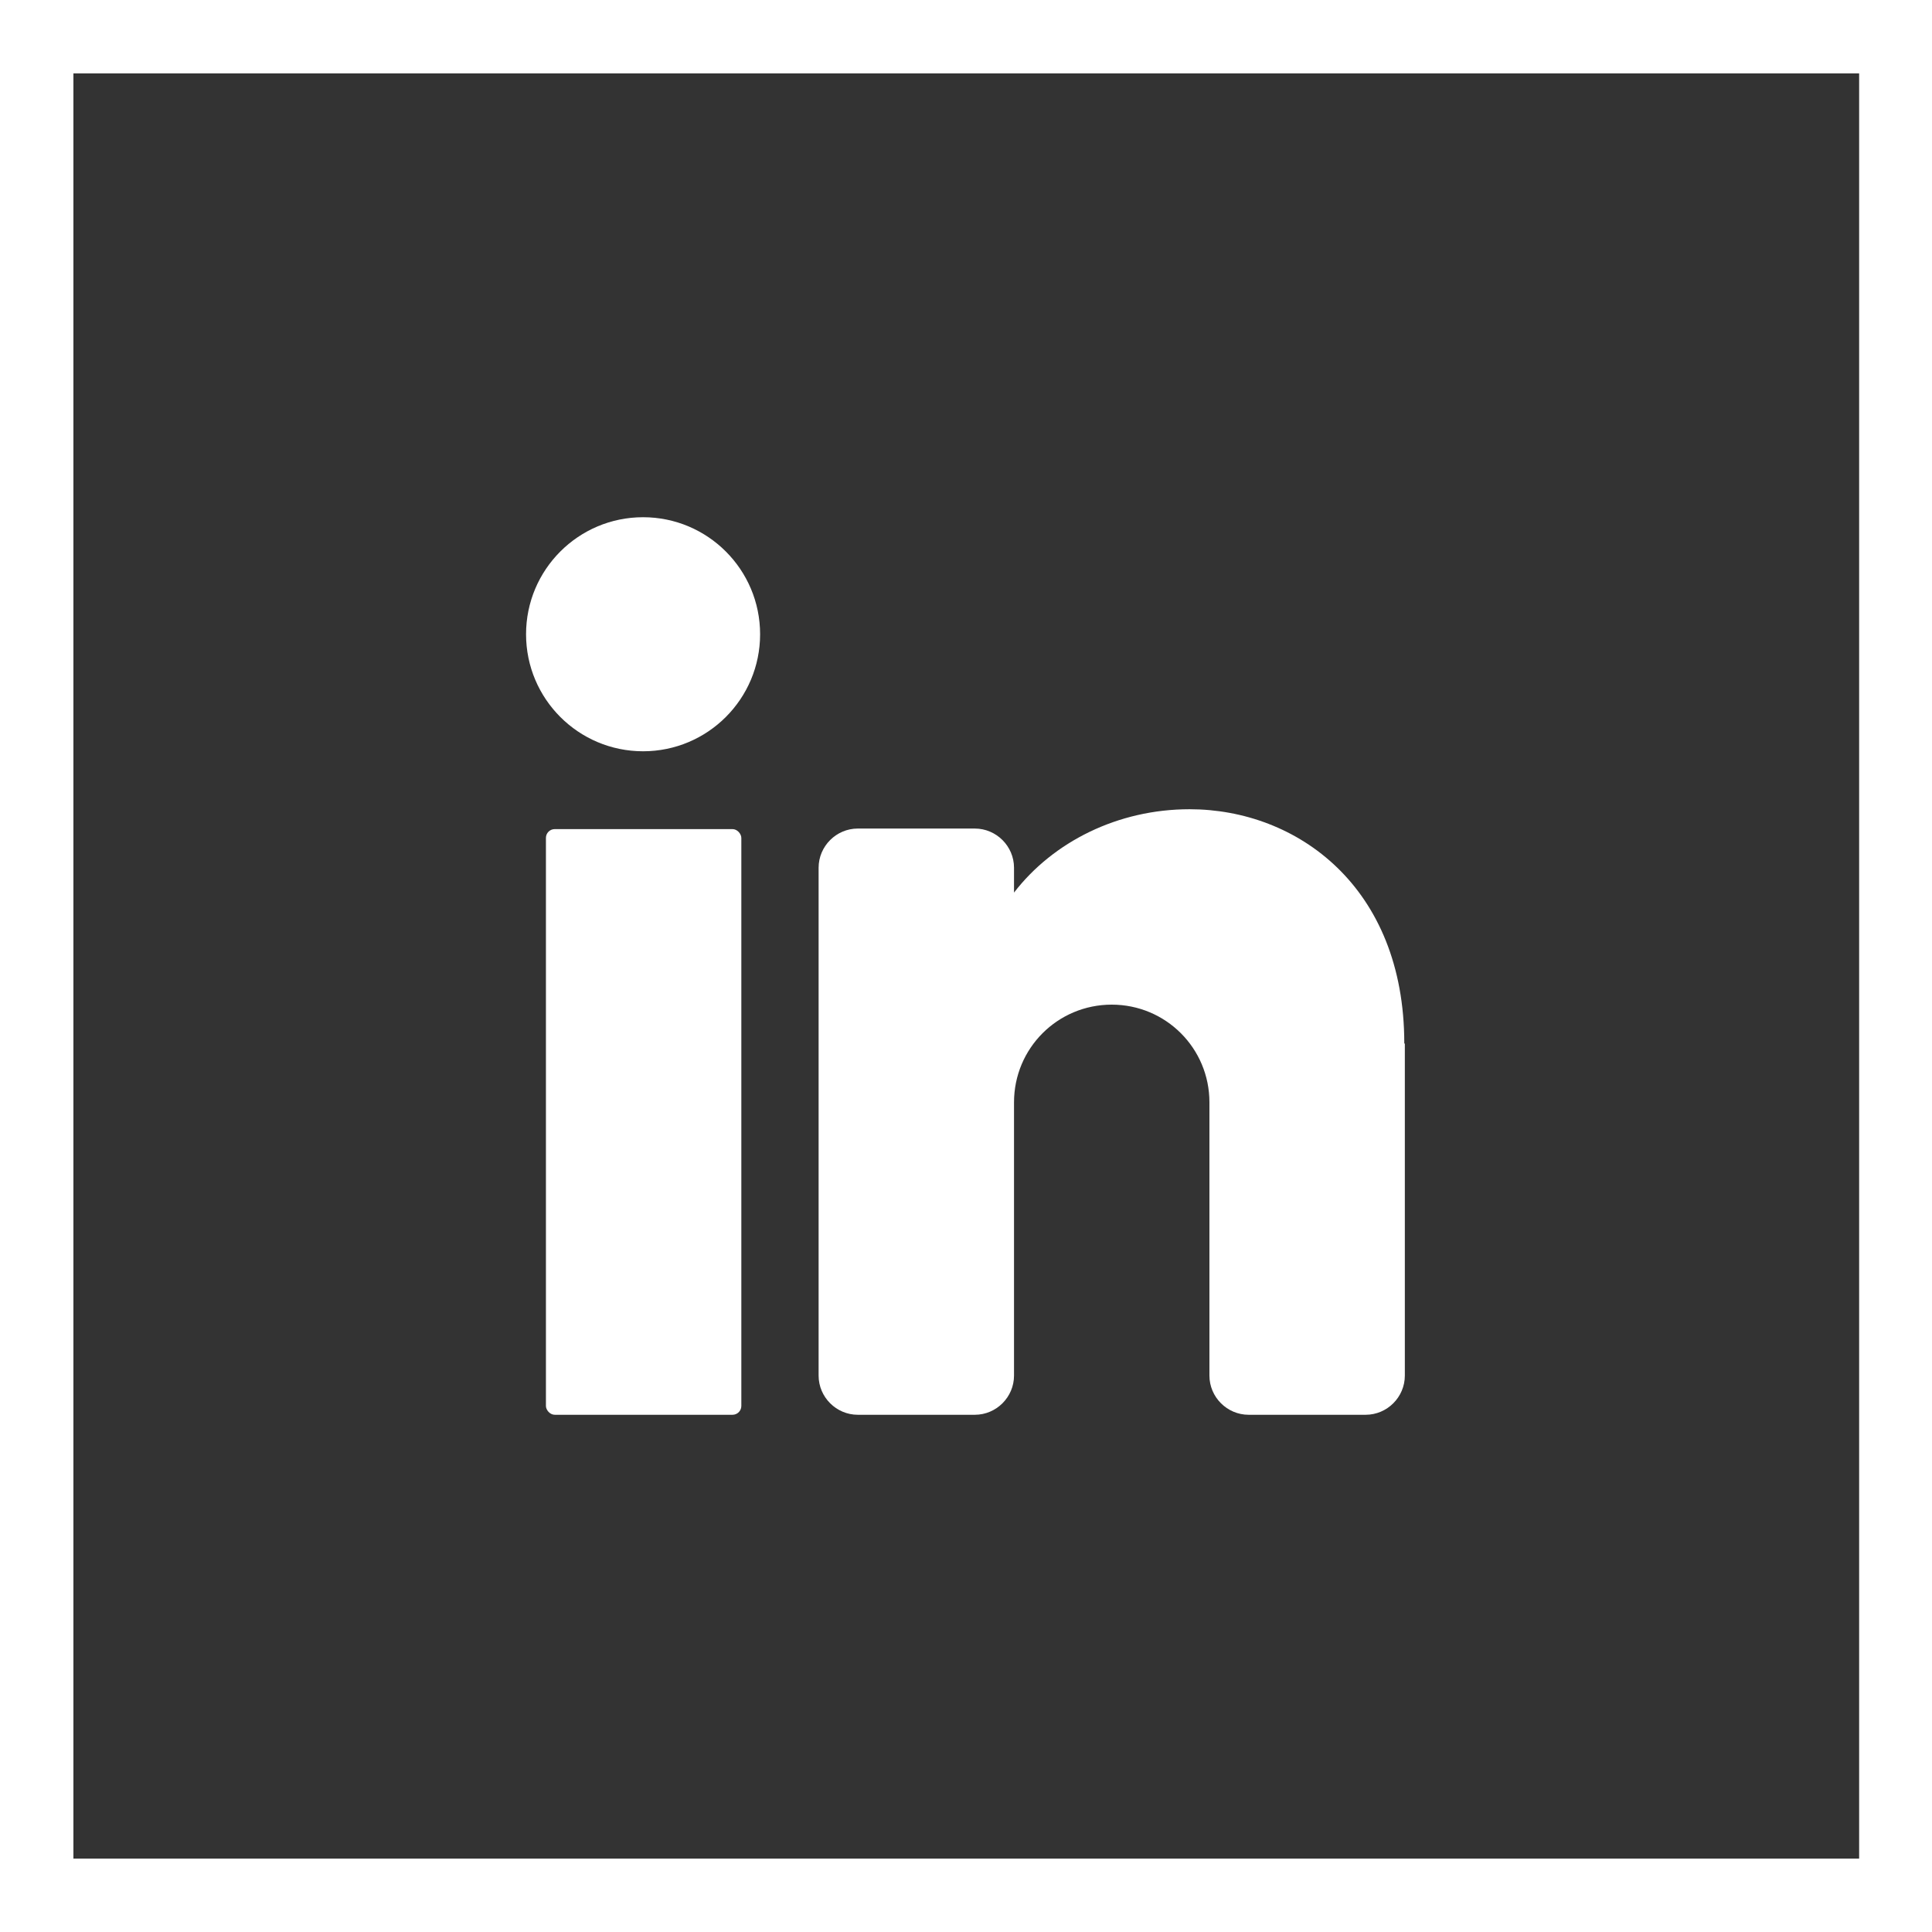
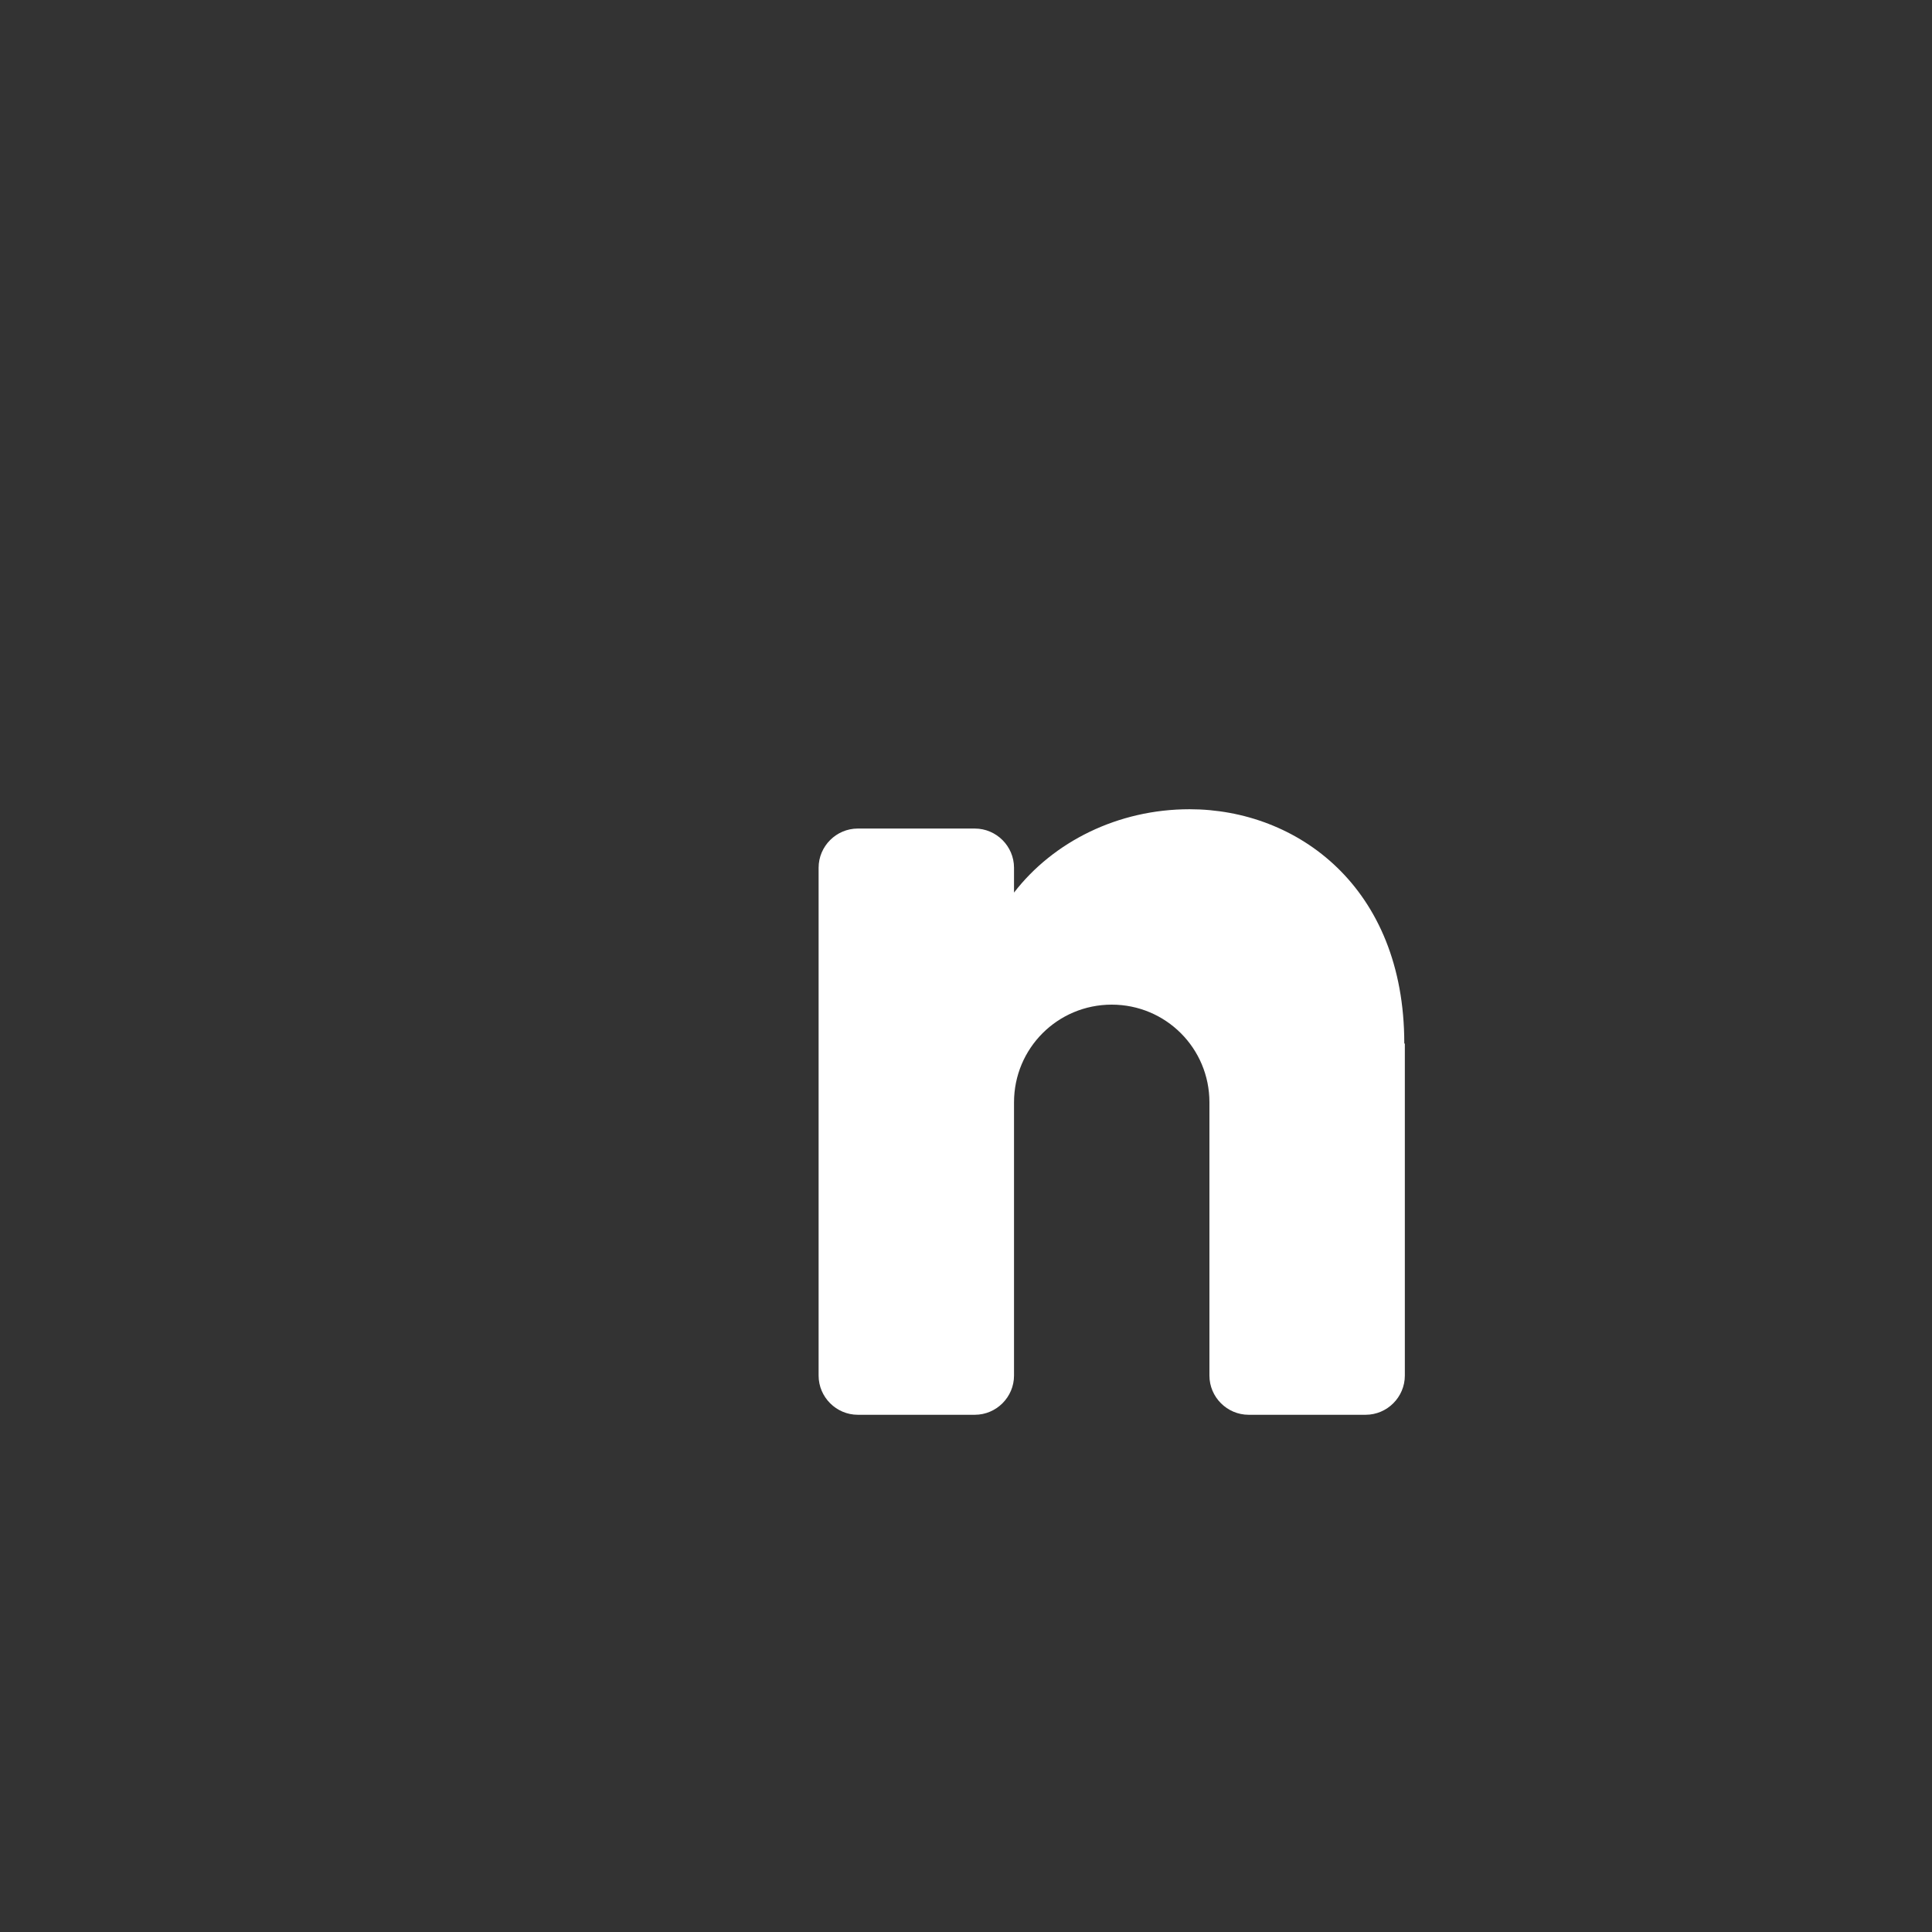
<svg xmlns="http://www.w3.org/2000/svg" id="Layer_2" viewBox="0 0 35 35">
  <rect x="0" y="0" width="35" height="35" fill="#333333" stroke="none" />
  <defs>
    <style>.cls-1{fill:#fff;stroke-width:0px;}</style>
  </defs>
  <g id="Layer_1-2">
-     <circle class="cls-1" cx="11.65" cy="11.49" r="2.12" />
-     <rect class="cls-1" x="9.89" y="15.02" width="3.54" height="10.61" rx=".16" ry=".16" />
    <path class="cls-1" d="m25.45,18.91v6.01c0,.39-.32.71-.71.71h-2.12c-.39,0-.71-.32-.71-.71v-4.95c0-.98-.79-1.77-1.77-1.77s-1.77.79-1.77,1.77v4.95c0,.39-.32.71-.71.71h-2.12c-.39,0-.71-.32-.71-.71v-9.2c0-.39.32-.71.71-.71h2.12c.39,0,.71.32.71.71v.45c.71-.92,1.88-1.51,3.18-1.51,1.95,0,3.89,1.41,3.89,4.24Z" />
-     <path class="cls-1" d="m35,35H0V0h35v35Zm-33.67-1.33h32.35V1.33H1.33v32.35Z" />
  </g>
</svg>